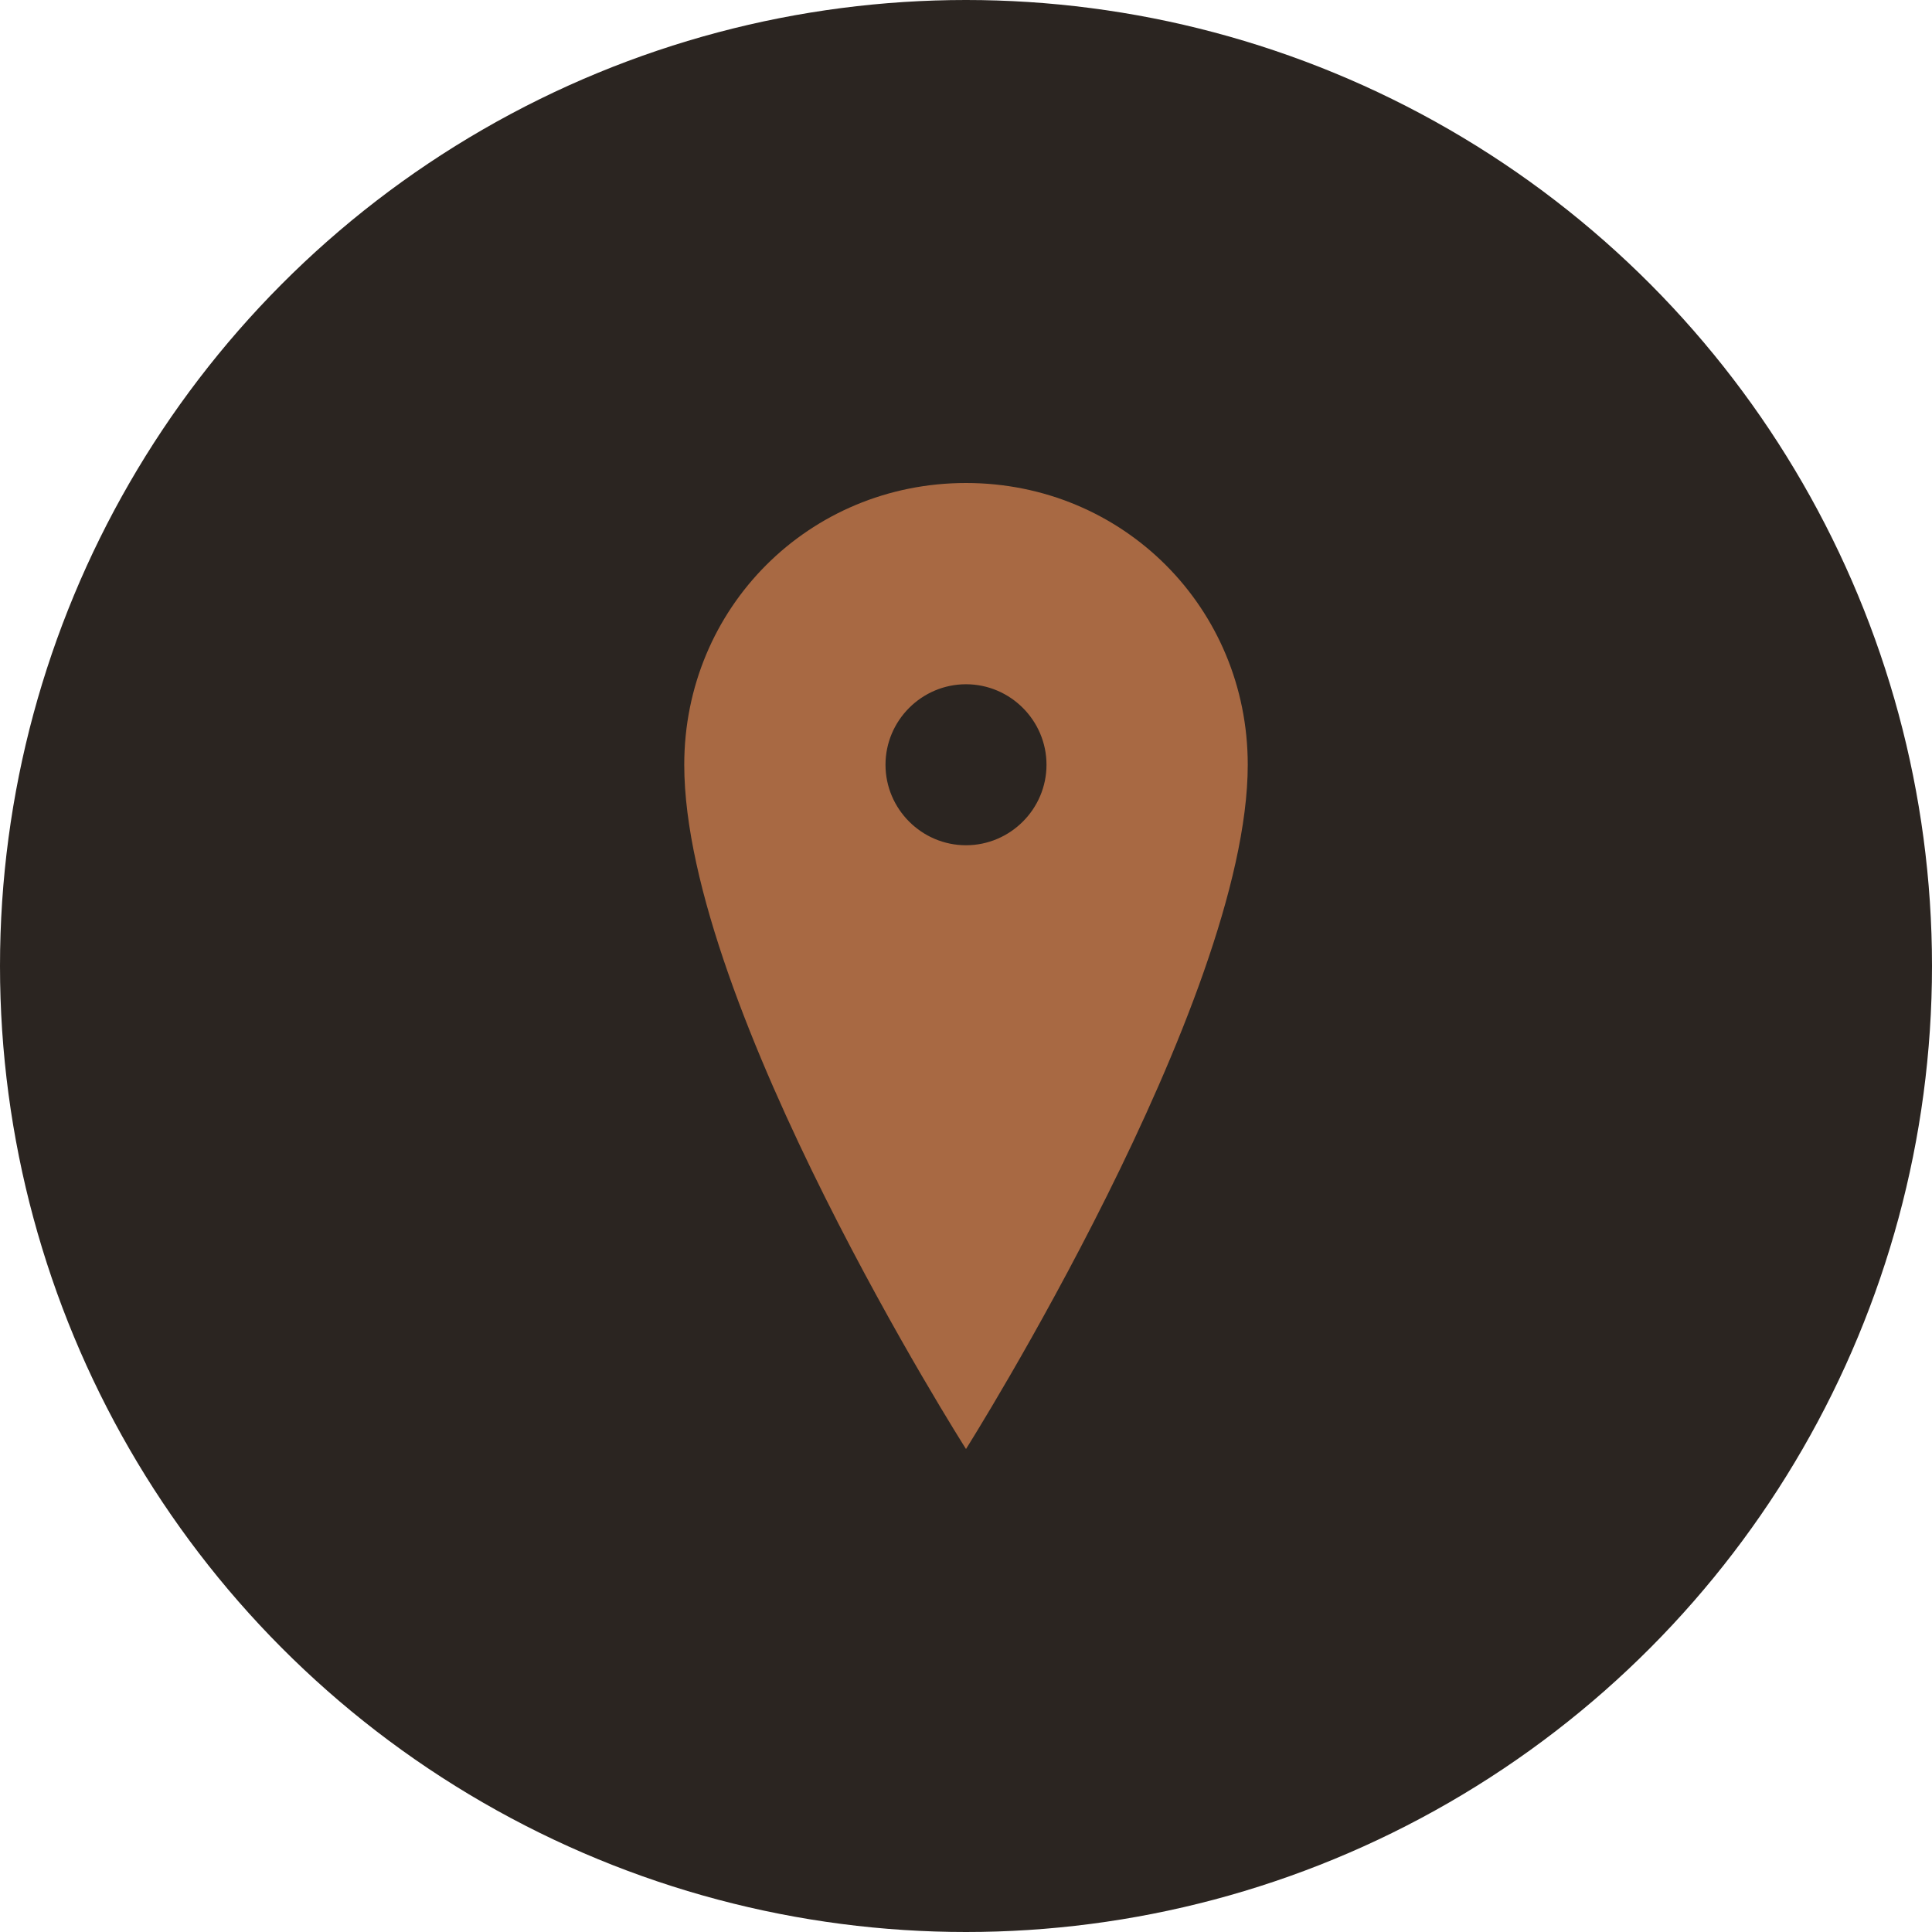
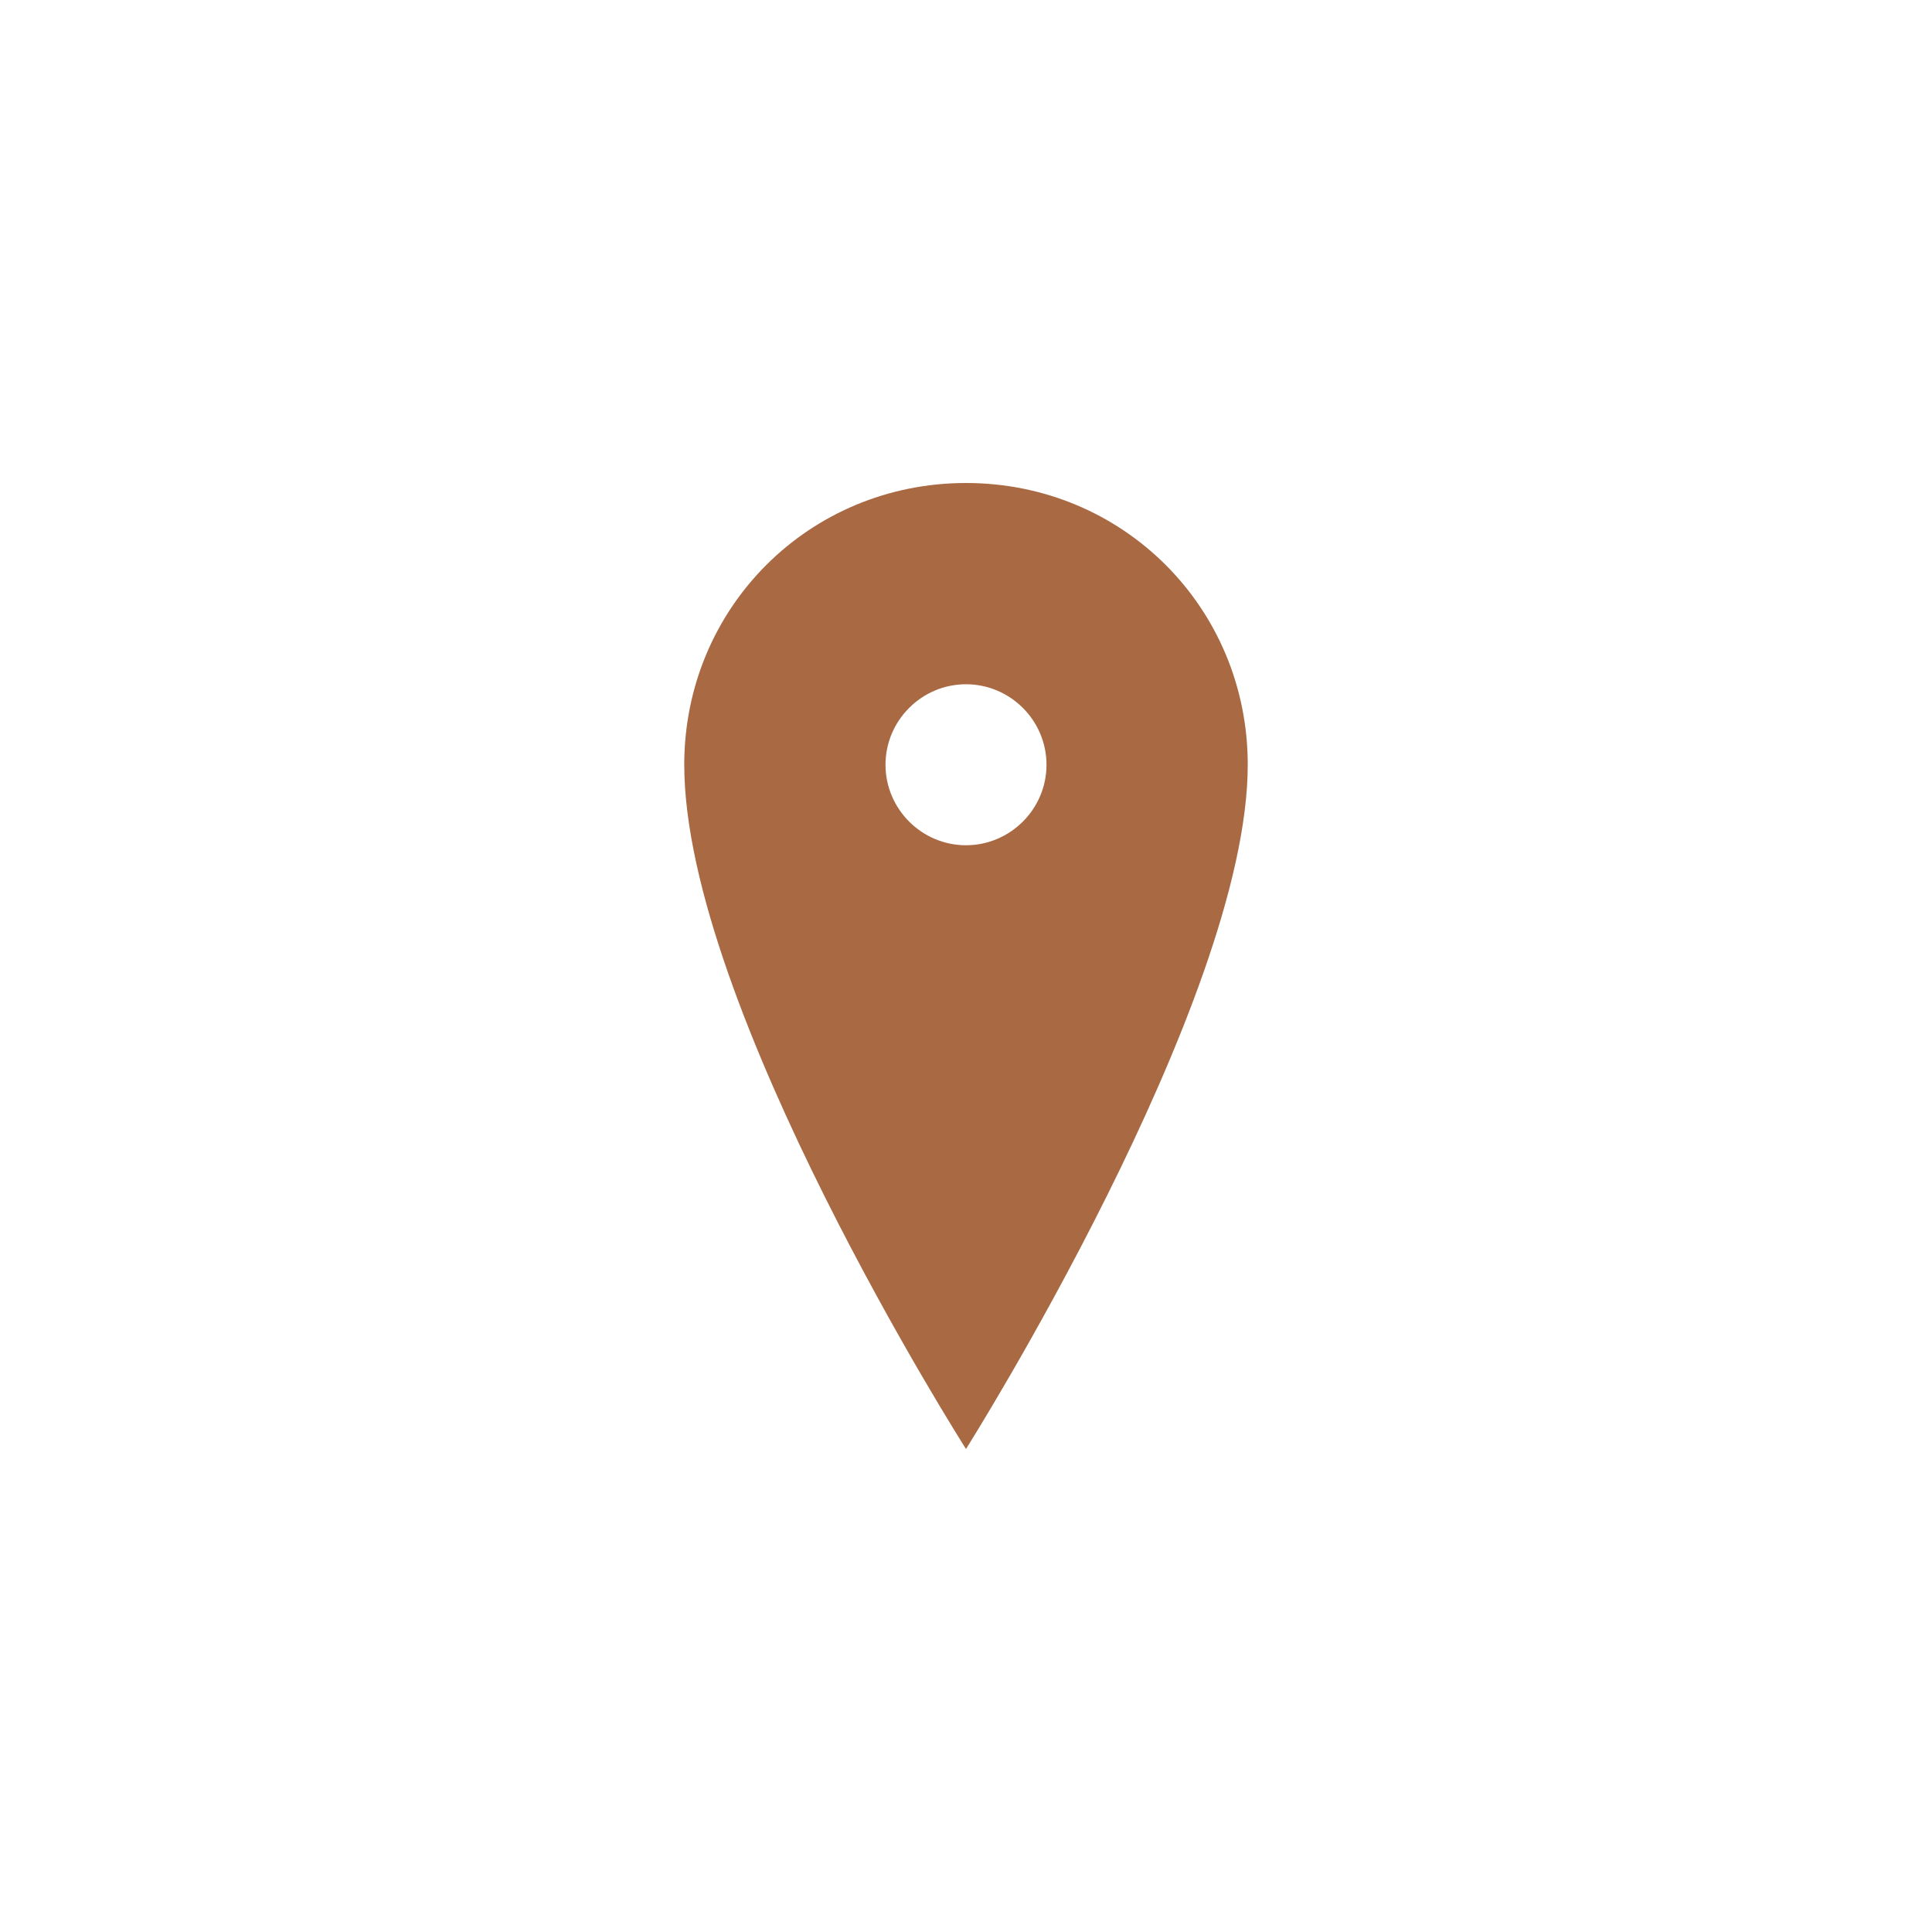
<svg xmlns="http://www.w3.org/2000/svg" width="24" height="24" viewBox="0 0 24 24" fill="none">
-   <circle cx="12" cy="12" r="12" fill="#2B2521" />
  <path d="M12 6C10.05 6 8.5 7.55 8.5 9.5C8.5 12.5 12 18 12 18C12 18 15.5 12.45 15.5 9.5C15.5 7.55 13.95 6 12 6ZM12 10.5C11.45 10.5 11 10.05 11 9.5C11 8.95 11.45 8.5 12 8.5C12.55 8.5 13 8.95 13 9.5C13 10.05 12.55 10.5 12 10.5Z" fill="#A86943" />
</svg>